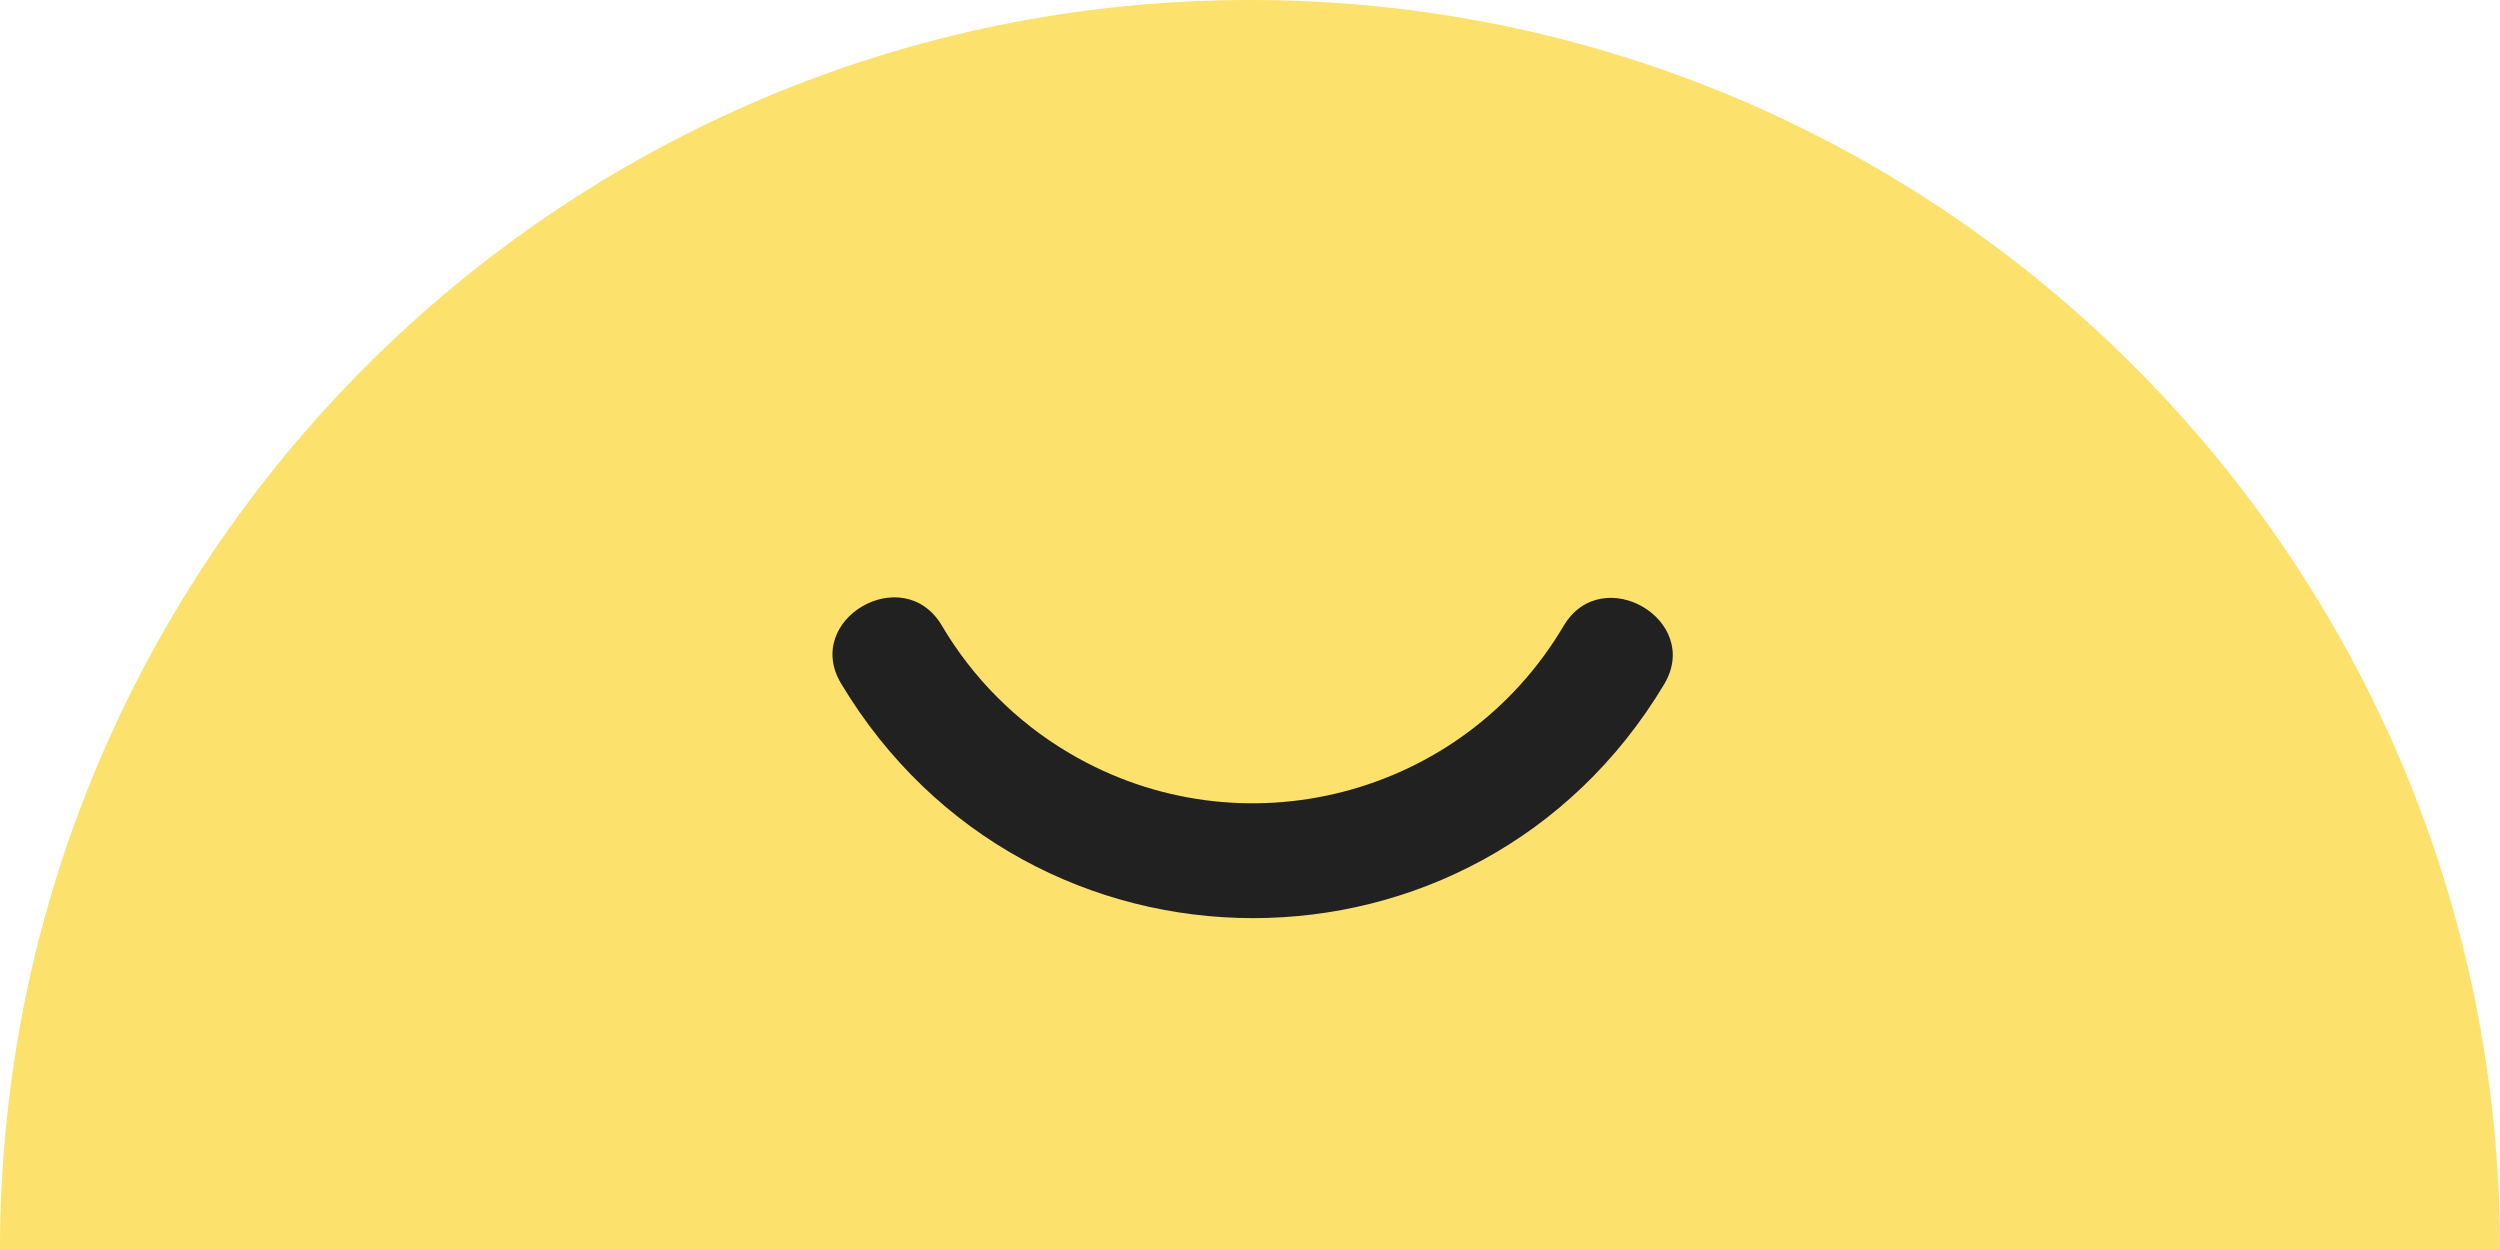
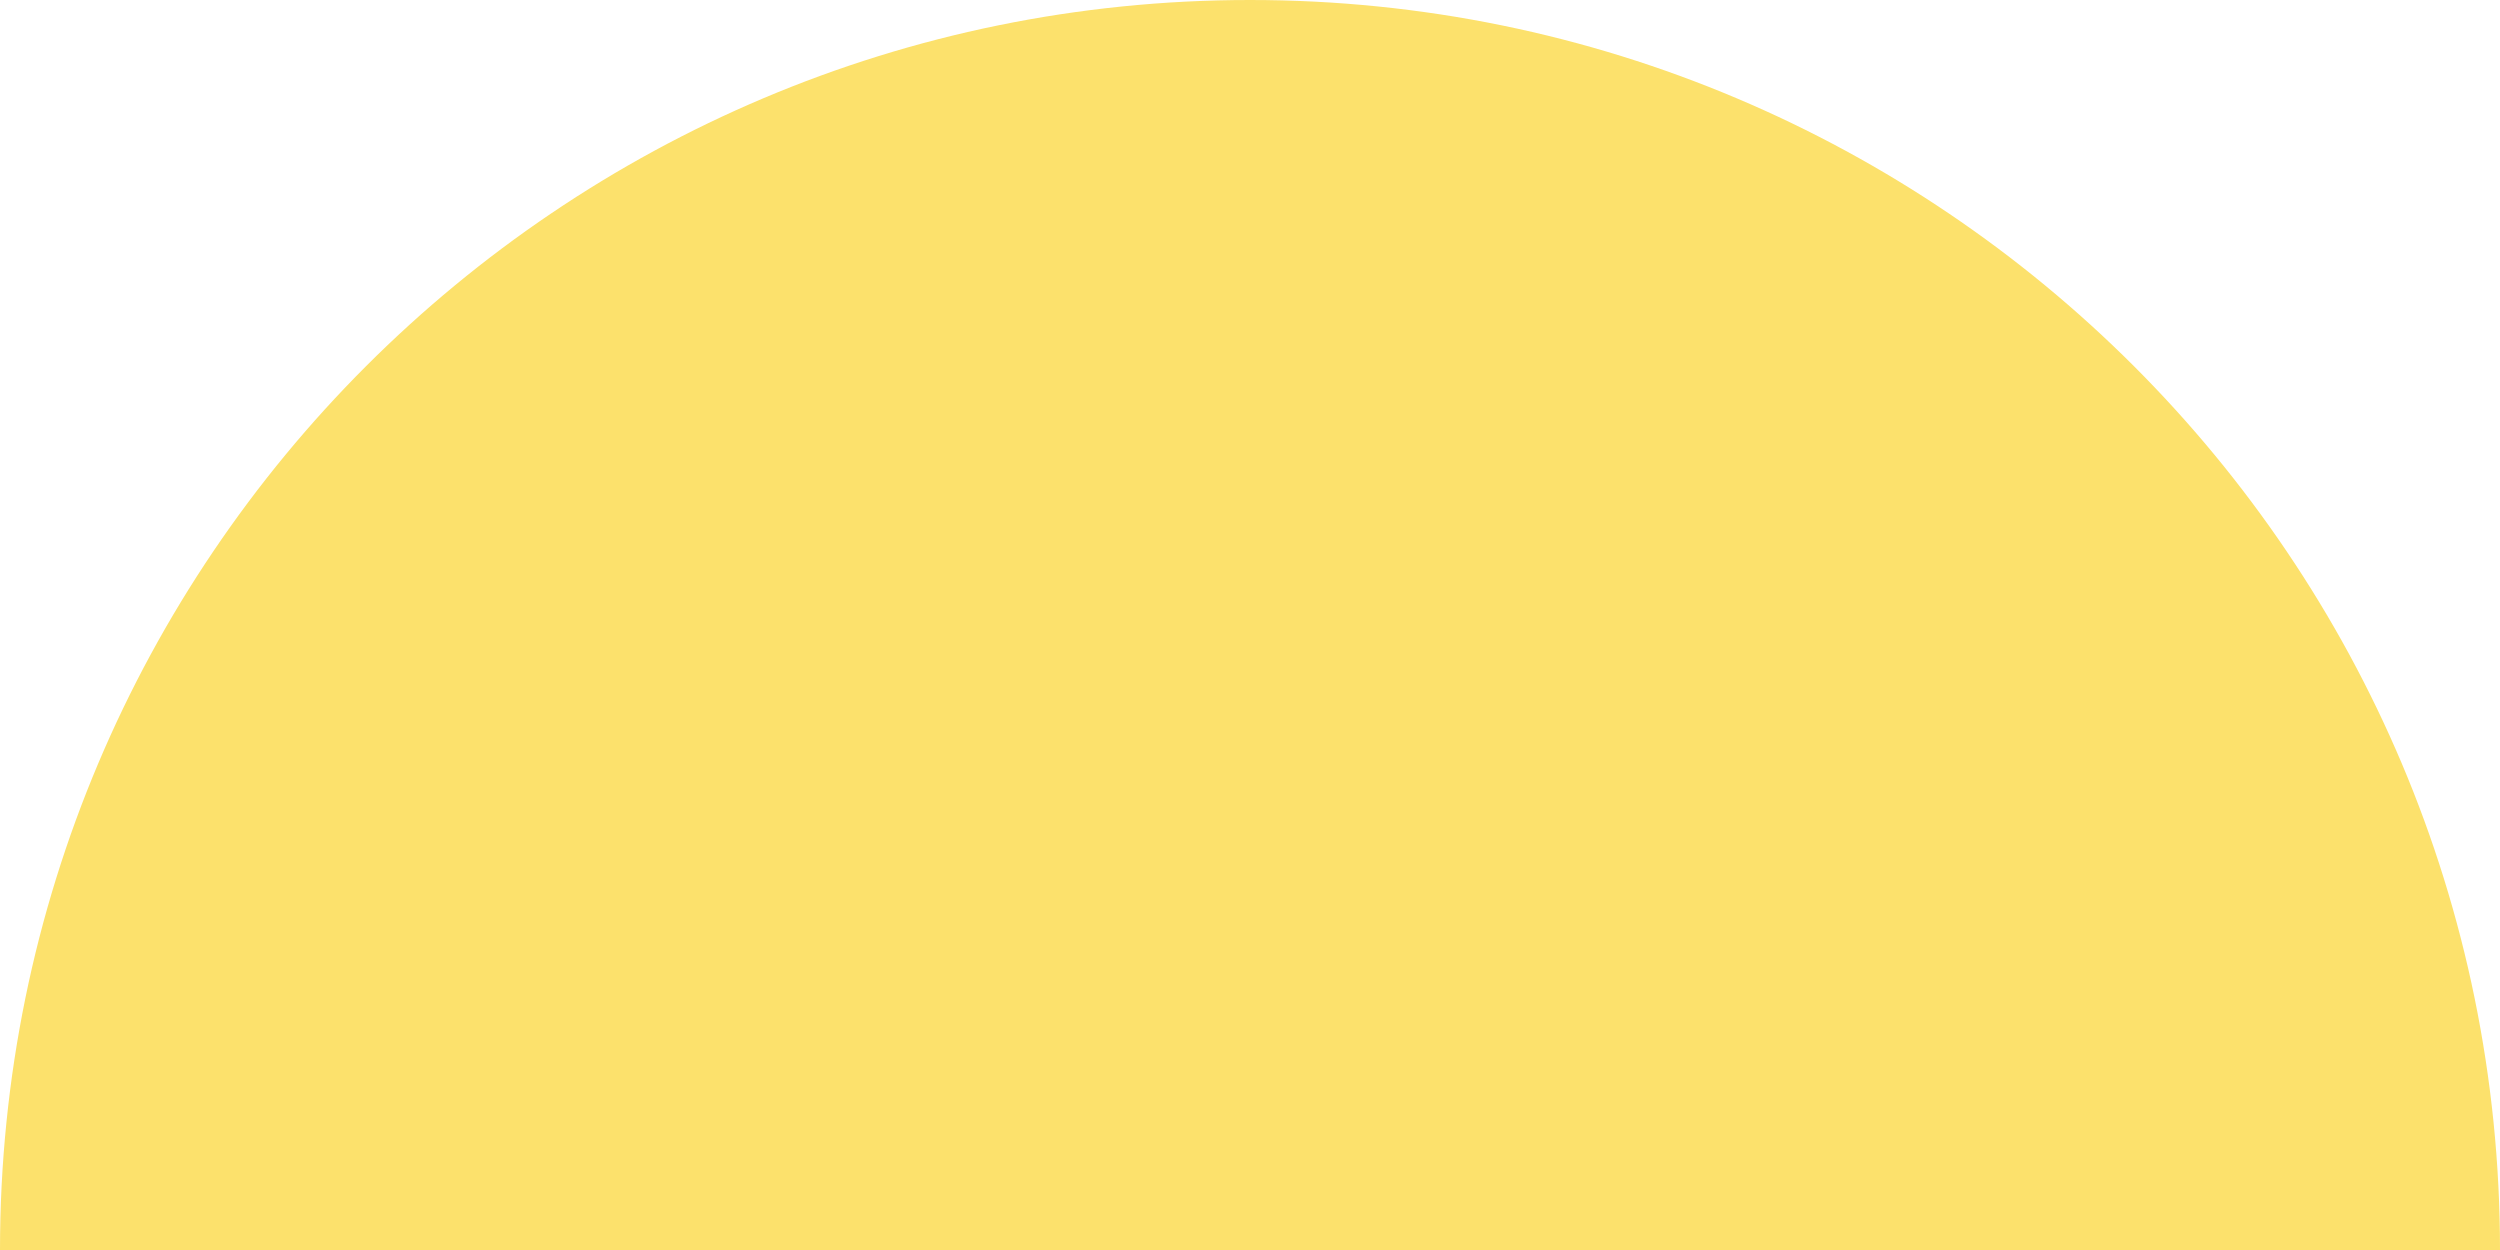
<svg xmlns="http://www.w3.org/2000/svg" id="Layer_2" viewBox="0 0 1160.54 580.27">
  <defs>
    <style>.cls-1{fill:#fce16c;}.cls-2{fill:#212121;}</style>
  </defs>
  <g id="Layer_1-2">
    <path class="cls-1" d="m580.27,0C259.79,0,0,259.79,0,580.27h1160.54C1160.54,259.79,900.74,0,580.27,0Z" />
-     <path class="cls-2" d="m725.92,290.44c-47.02,79.72-149.77,106.22-229.48,59.2-24.49-14.44-44.9-34.88-59.31-59.39-17.86-29.83-64.55-2.77-46.68,27.06,86.81,144.99,295.26,145.32,382.08.33,17.86-29.83-28.8-57-46.61-27.2Z" />
  </g>
</svg>